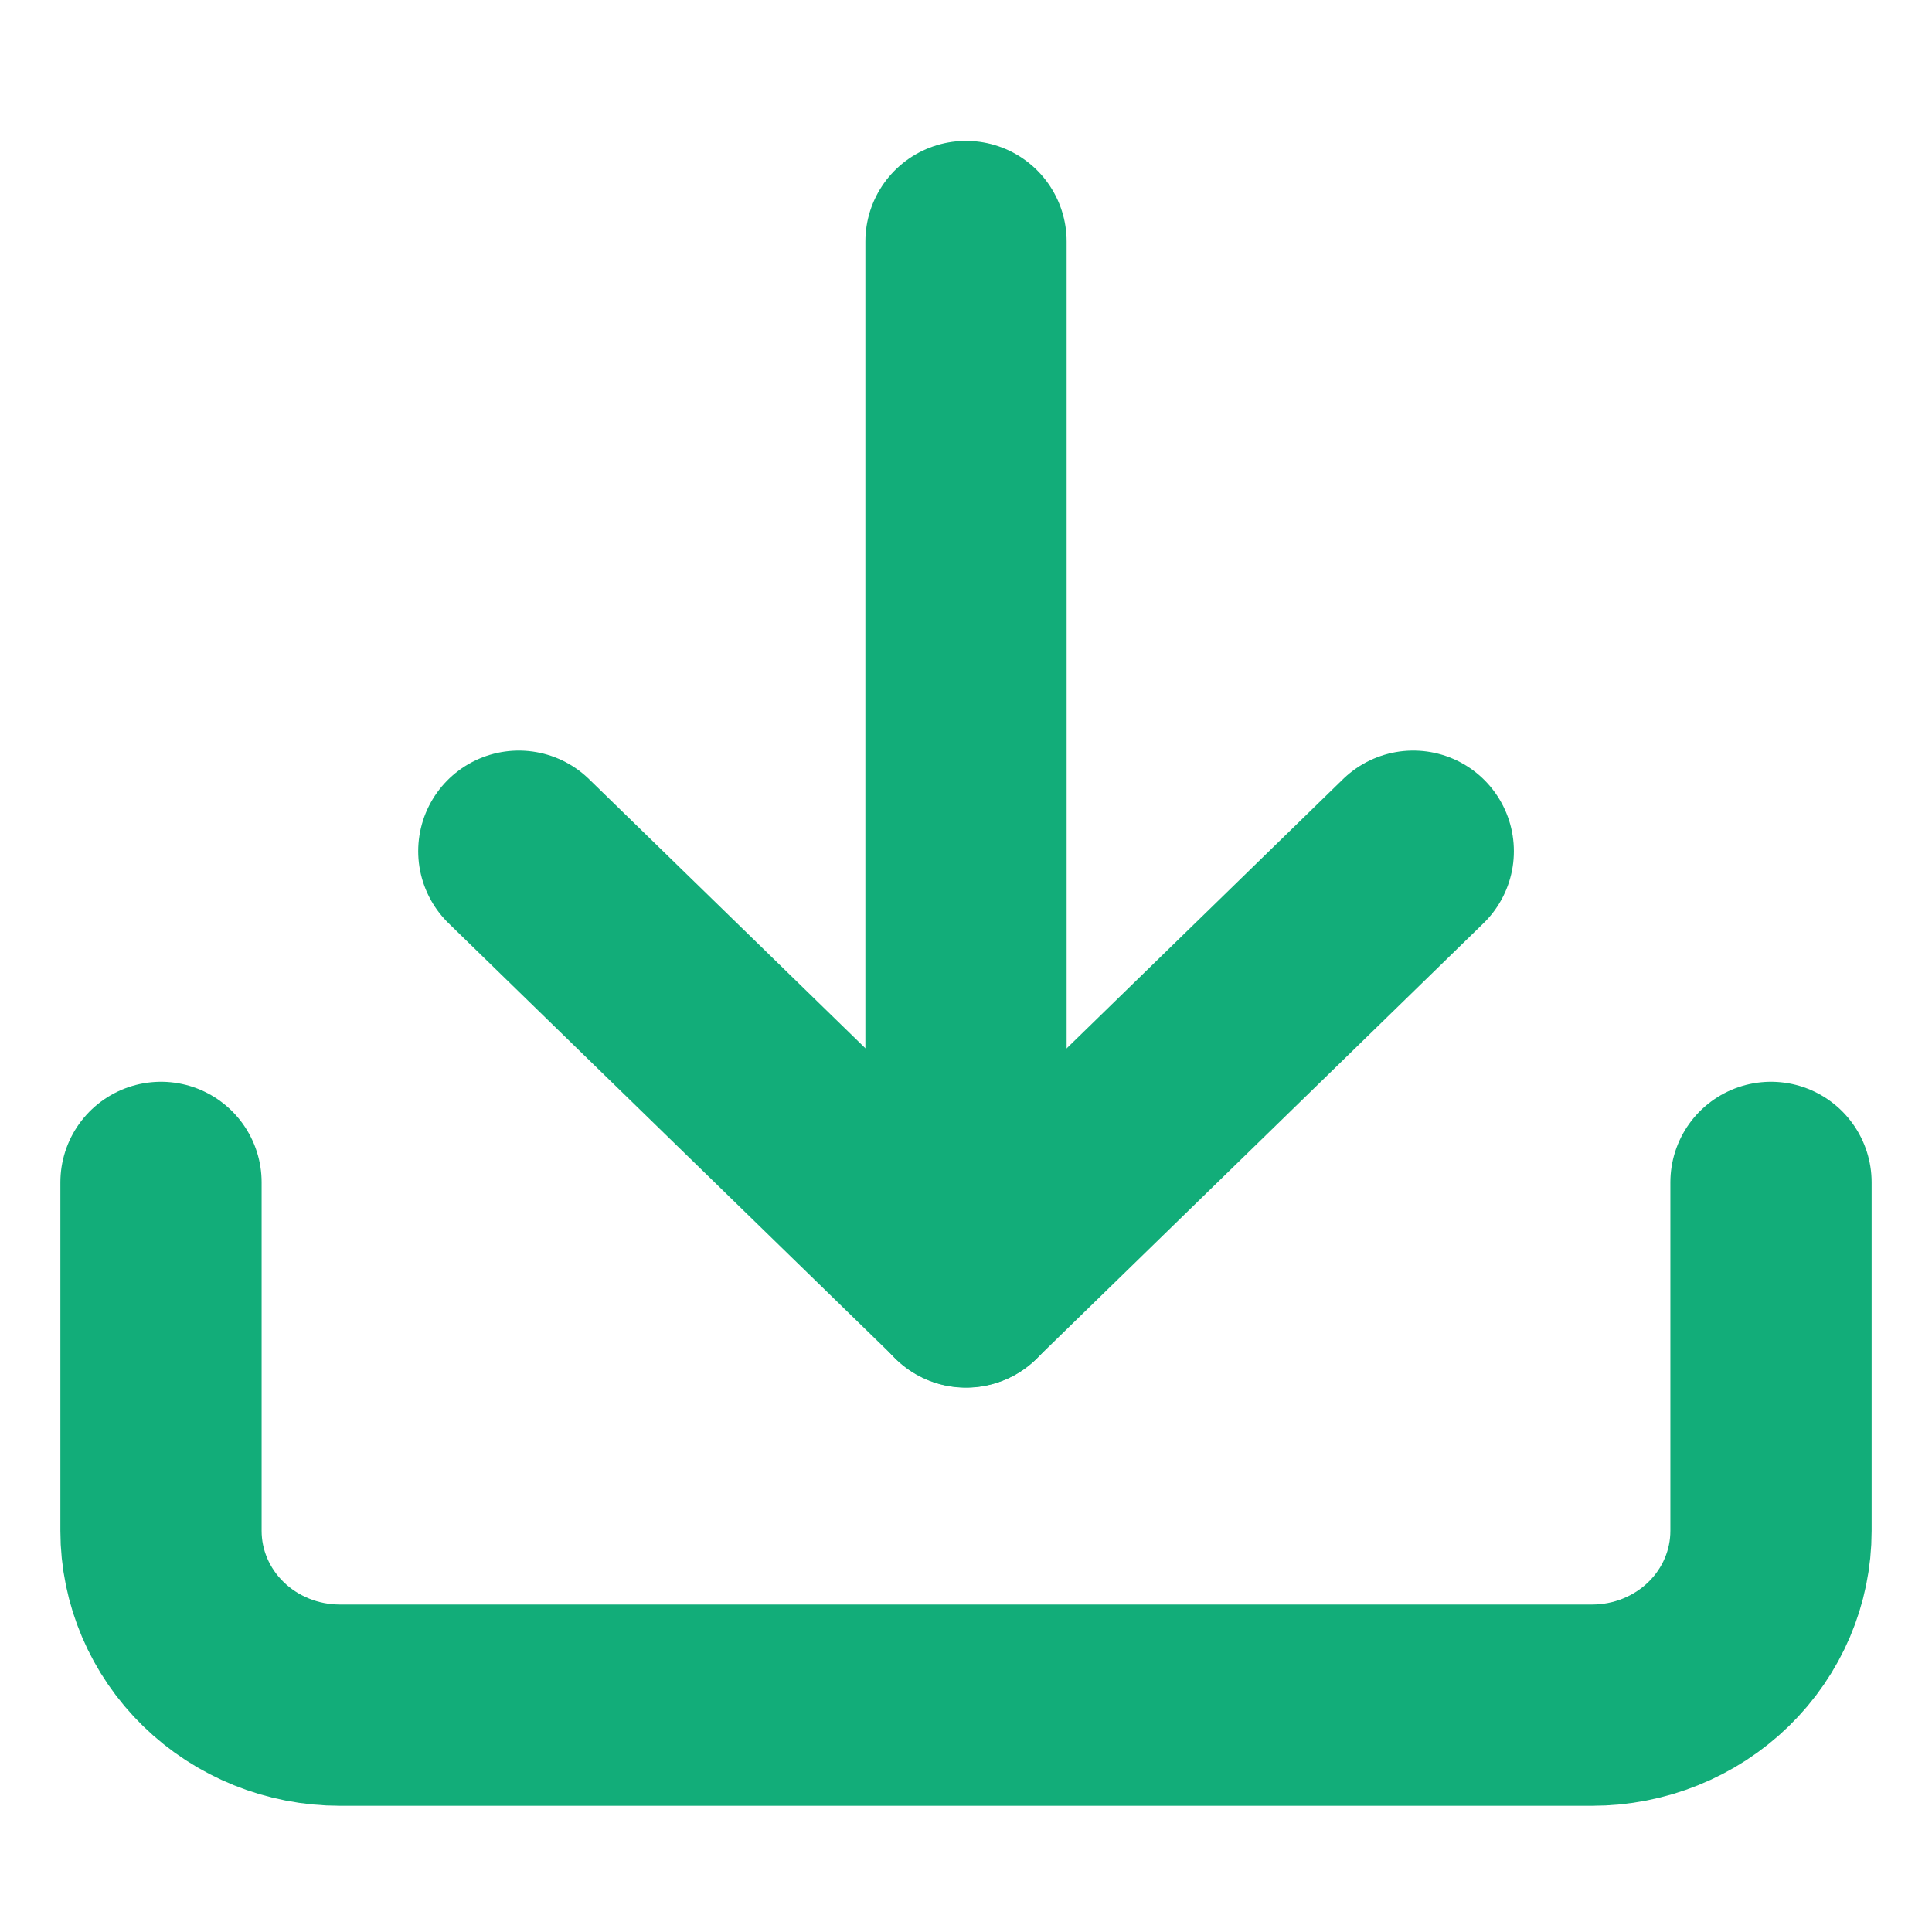
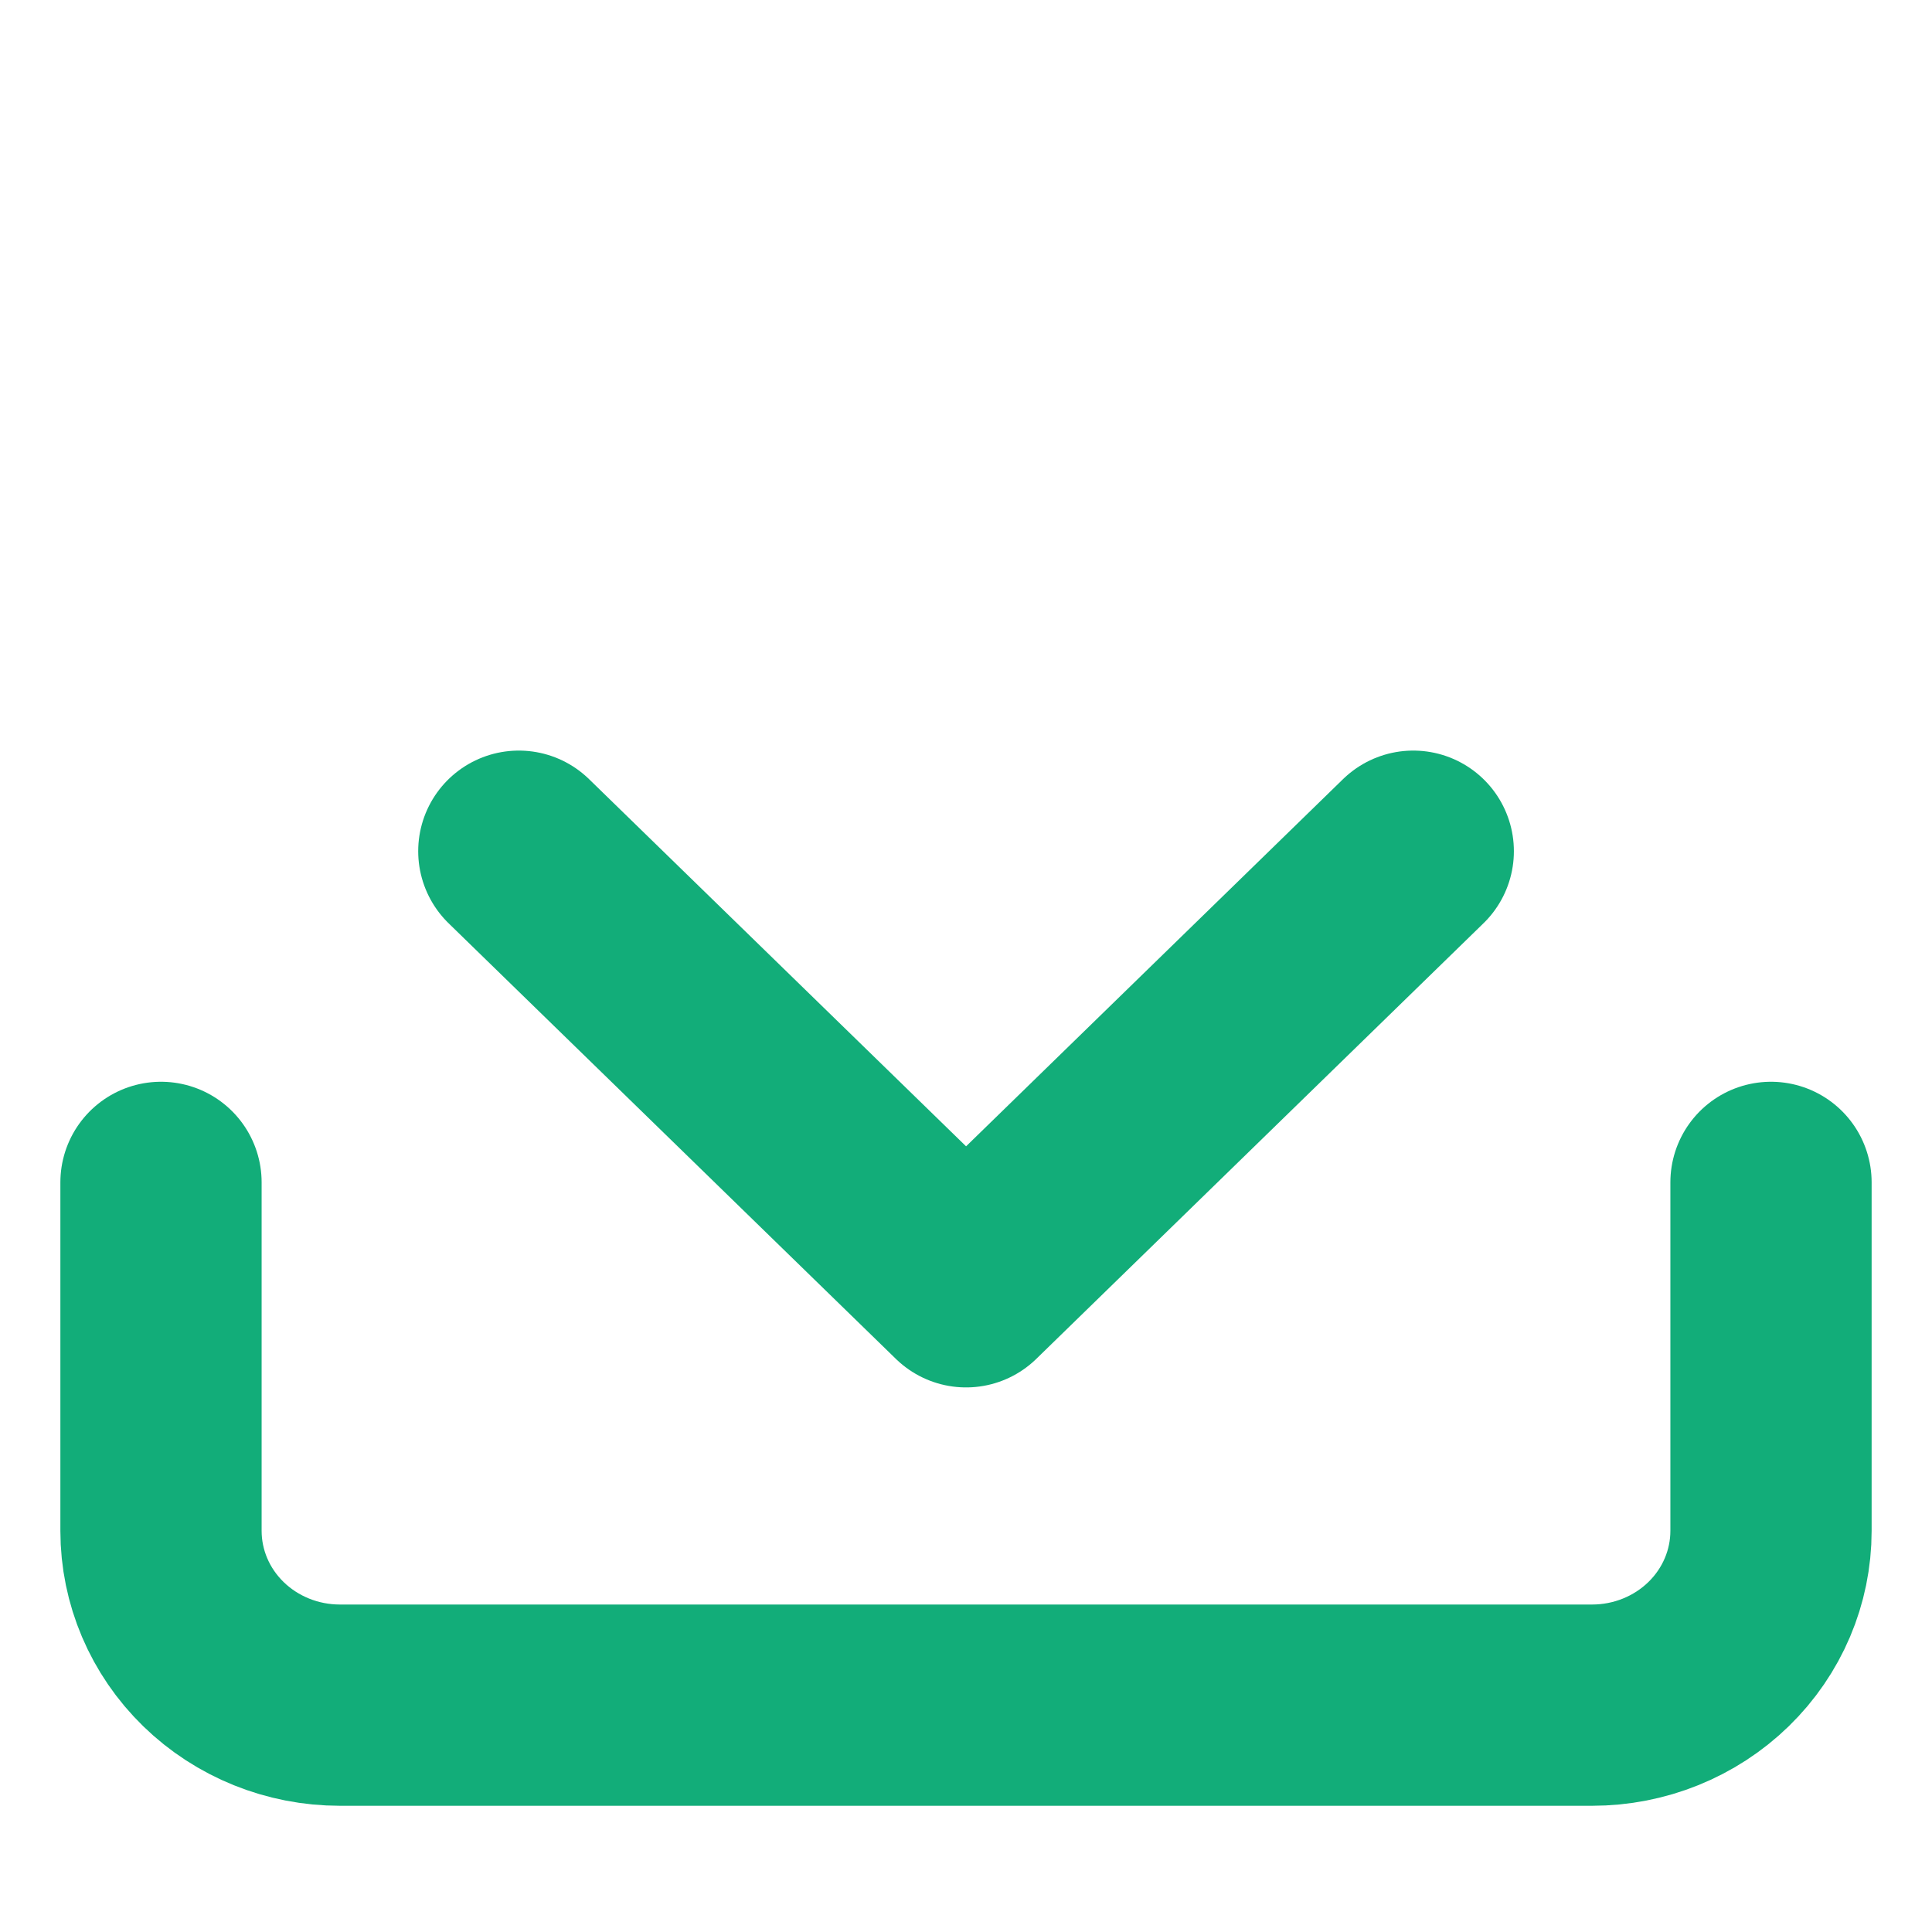
<svg xmlns="http://www.w3.org/2000/svg" width="24" height="24" viewBox="0 0 24 24" fill="none">
  <path d="M22 14.688V19.017C22 19.591 21.766 20.142 21.349 20.548C20.932 20.954 20.367 21.182 19.778 21.182H4.222C3.633 21.182 3.068 20.954 2.651 20.548C2.234 20.142 2 19.591 2 19.017V14.688" stroke="#12AD79" stroke-width="2.5" stroke-linecap="round" stroke-linejoin="round" />
  <path d="M6.445 10.574L12.001 15.985L17.556 10.574" stroke="#12AD79" stroke-width="2.5" stroke-linecap="round" stroke-linejoin="round" />
-   <path d="M12 15.988V3" stroke="#12AD79" stroke-width="2.5" stroke-linecap="round" stroke-linejoin="round" />
</svg>